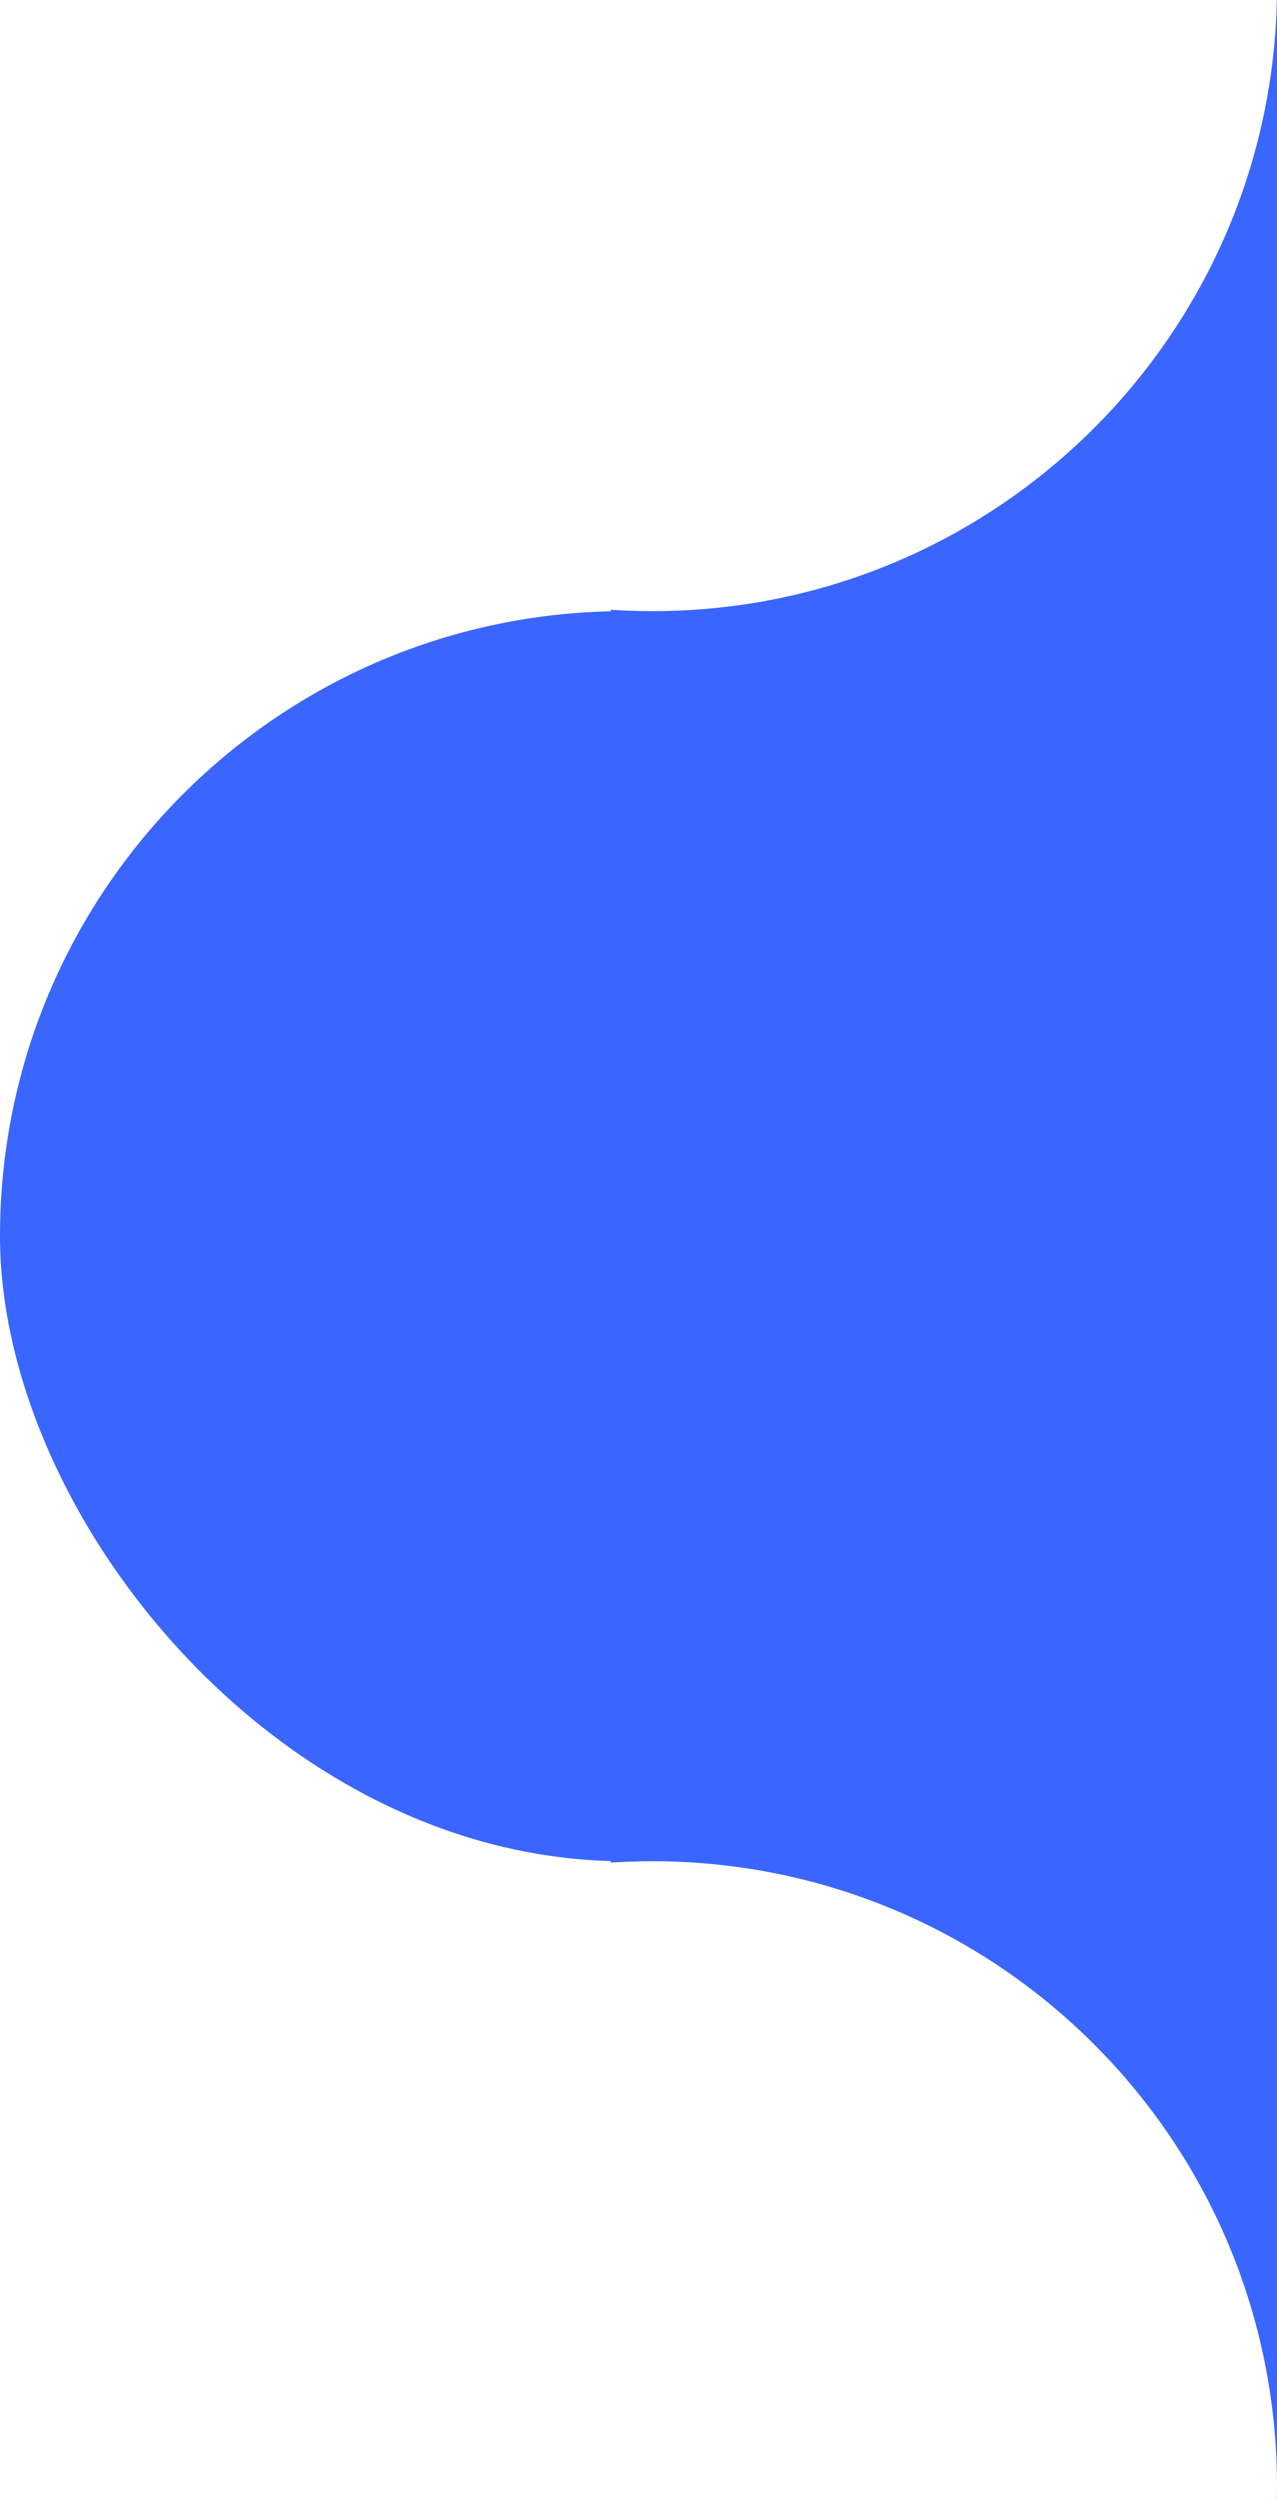
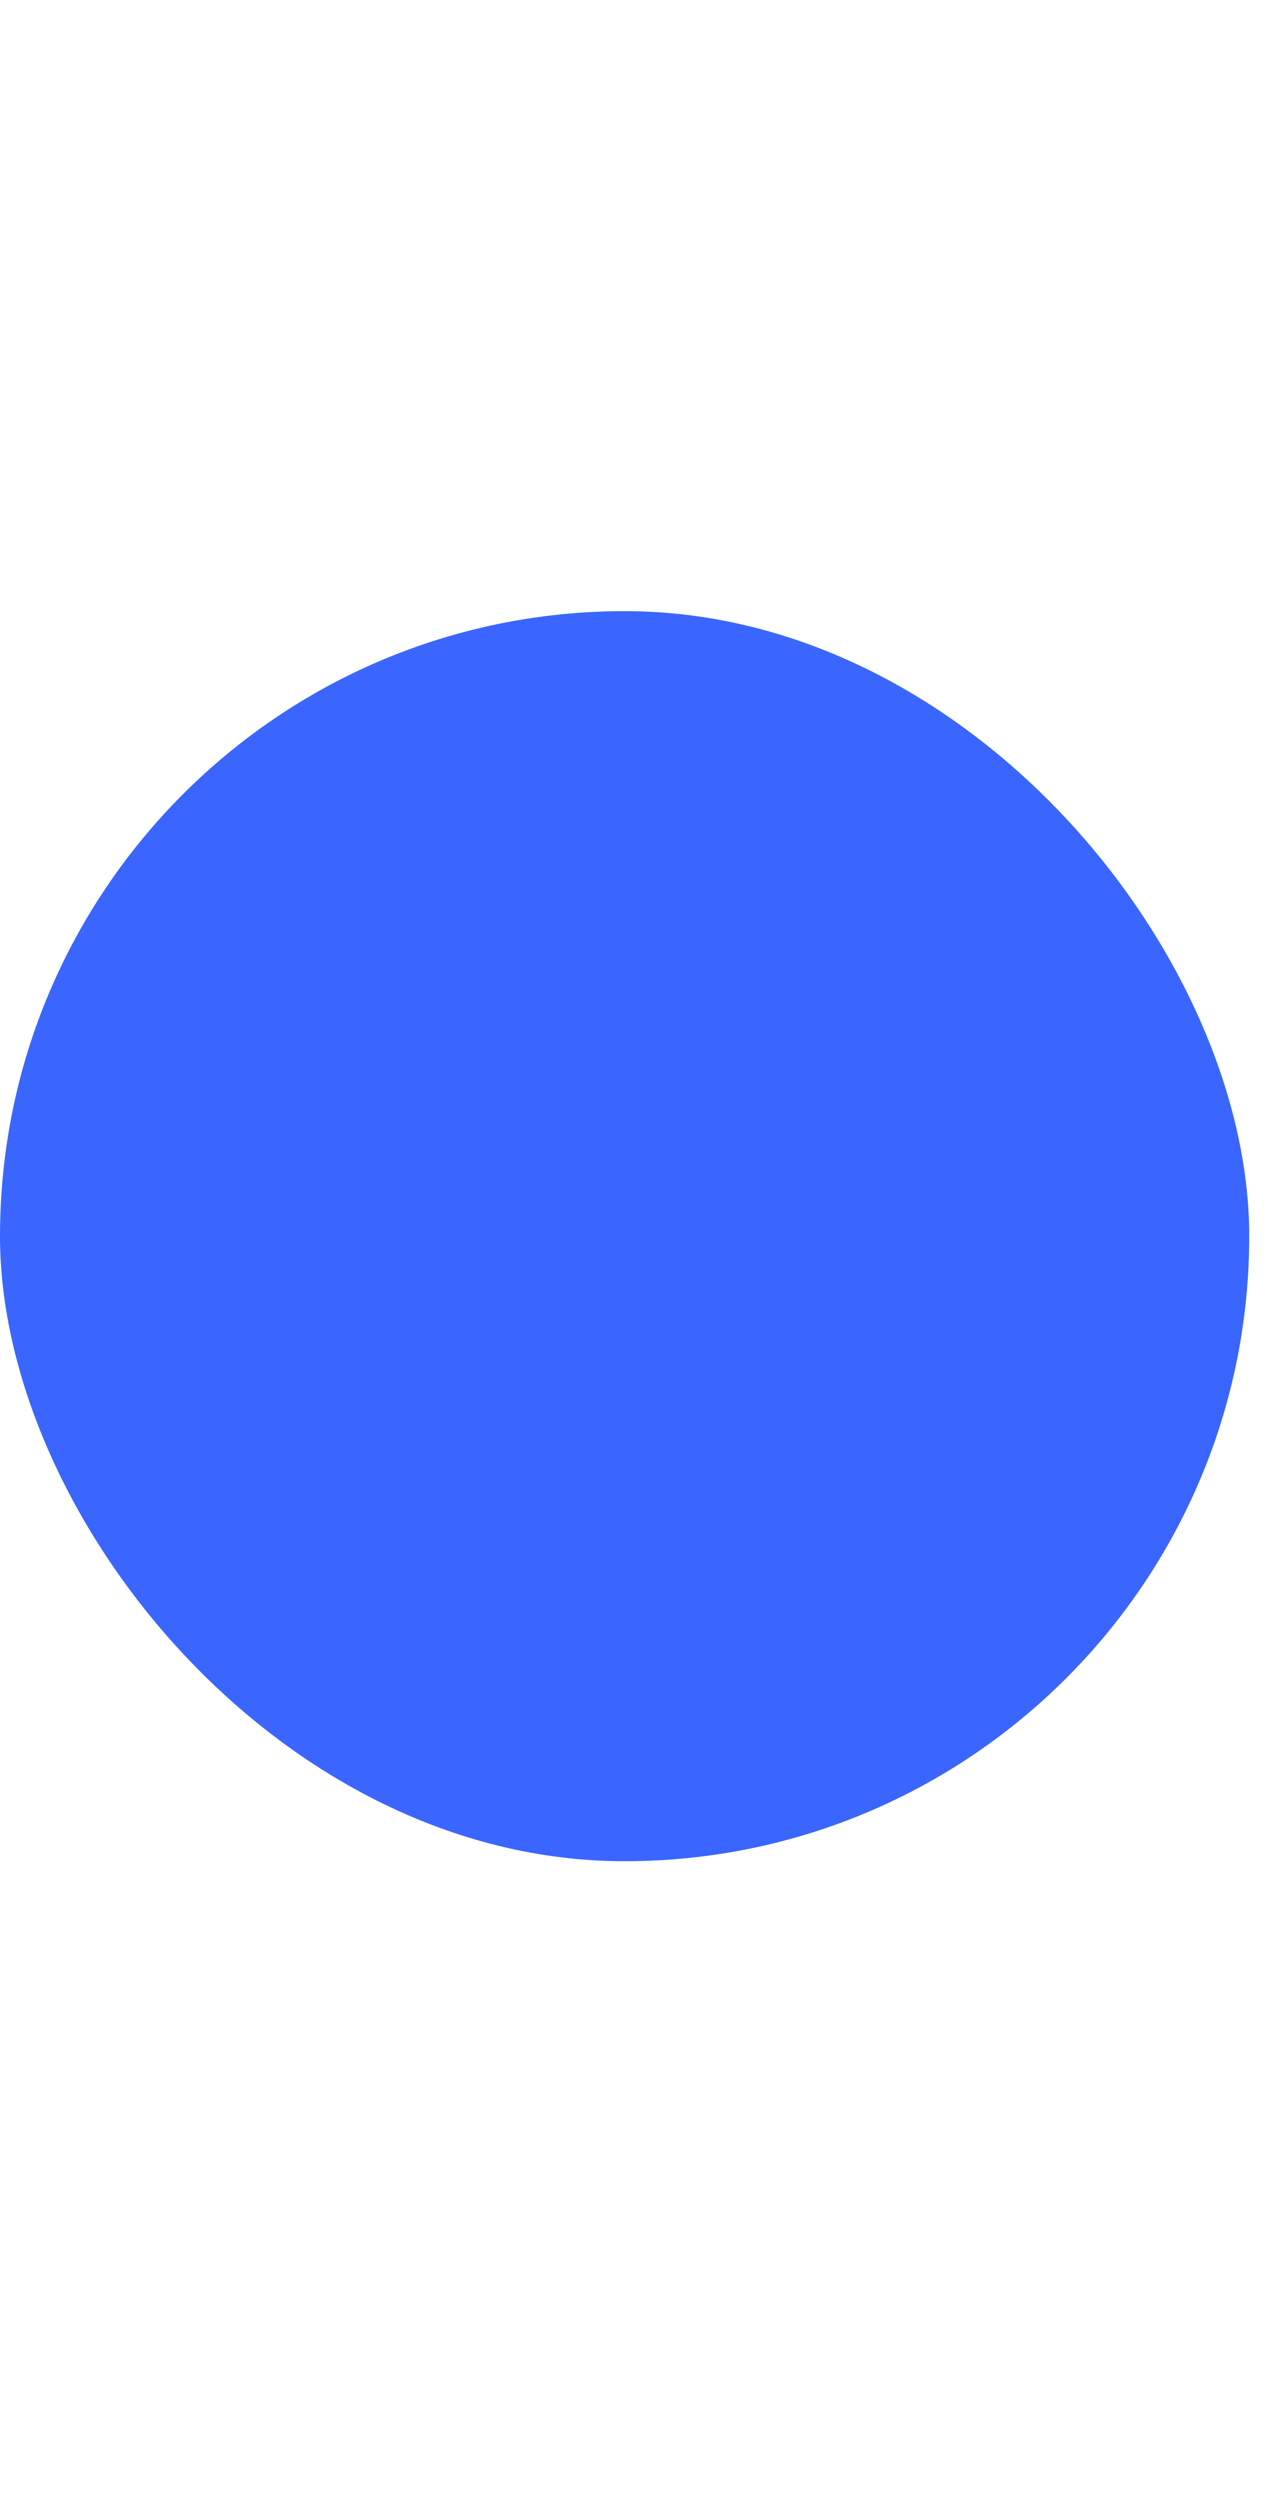
<svg xmlns="http://www.w3.org/2000/svg" width="46" height="90" viewBox="0 0 46 90" fill="none">
  <rect y="22" width="45" height="45" rx="22.5" fill="#3A66FF" />
-   <path fill-rule="evenodd" clip-rule="evenodd" d="M22 67.049V21.951C22.496 21.983 22.996 22 23.5 22C35.759 22 45.729 12.195 45.995 0H64V90H45.995C45.998 89.834 46 89.667 46 89.5C46 77.074 35.926 67 23.5 67C22.996 67 22.496 67.017 22 67.049Z" fill="#3A66FF" />
</svg>